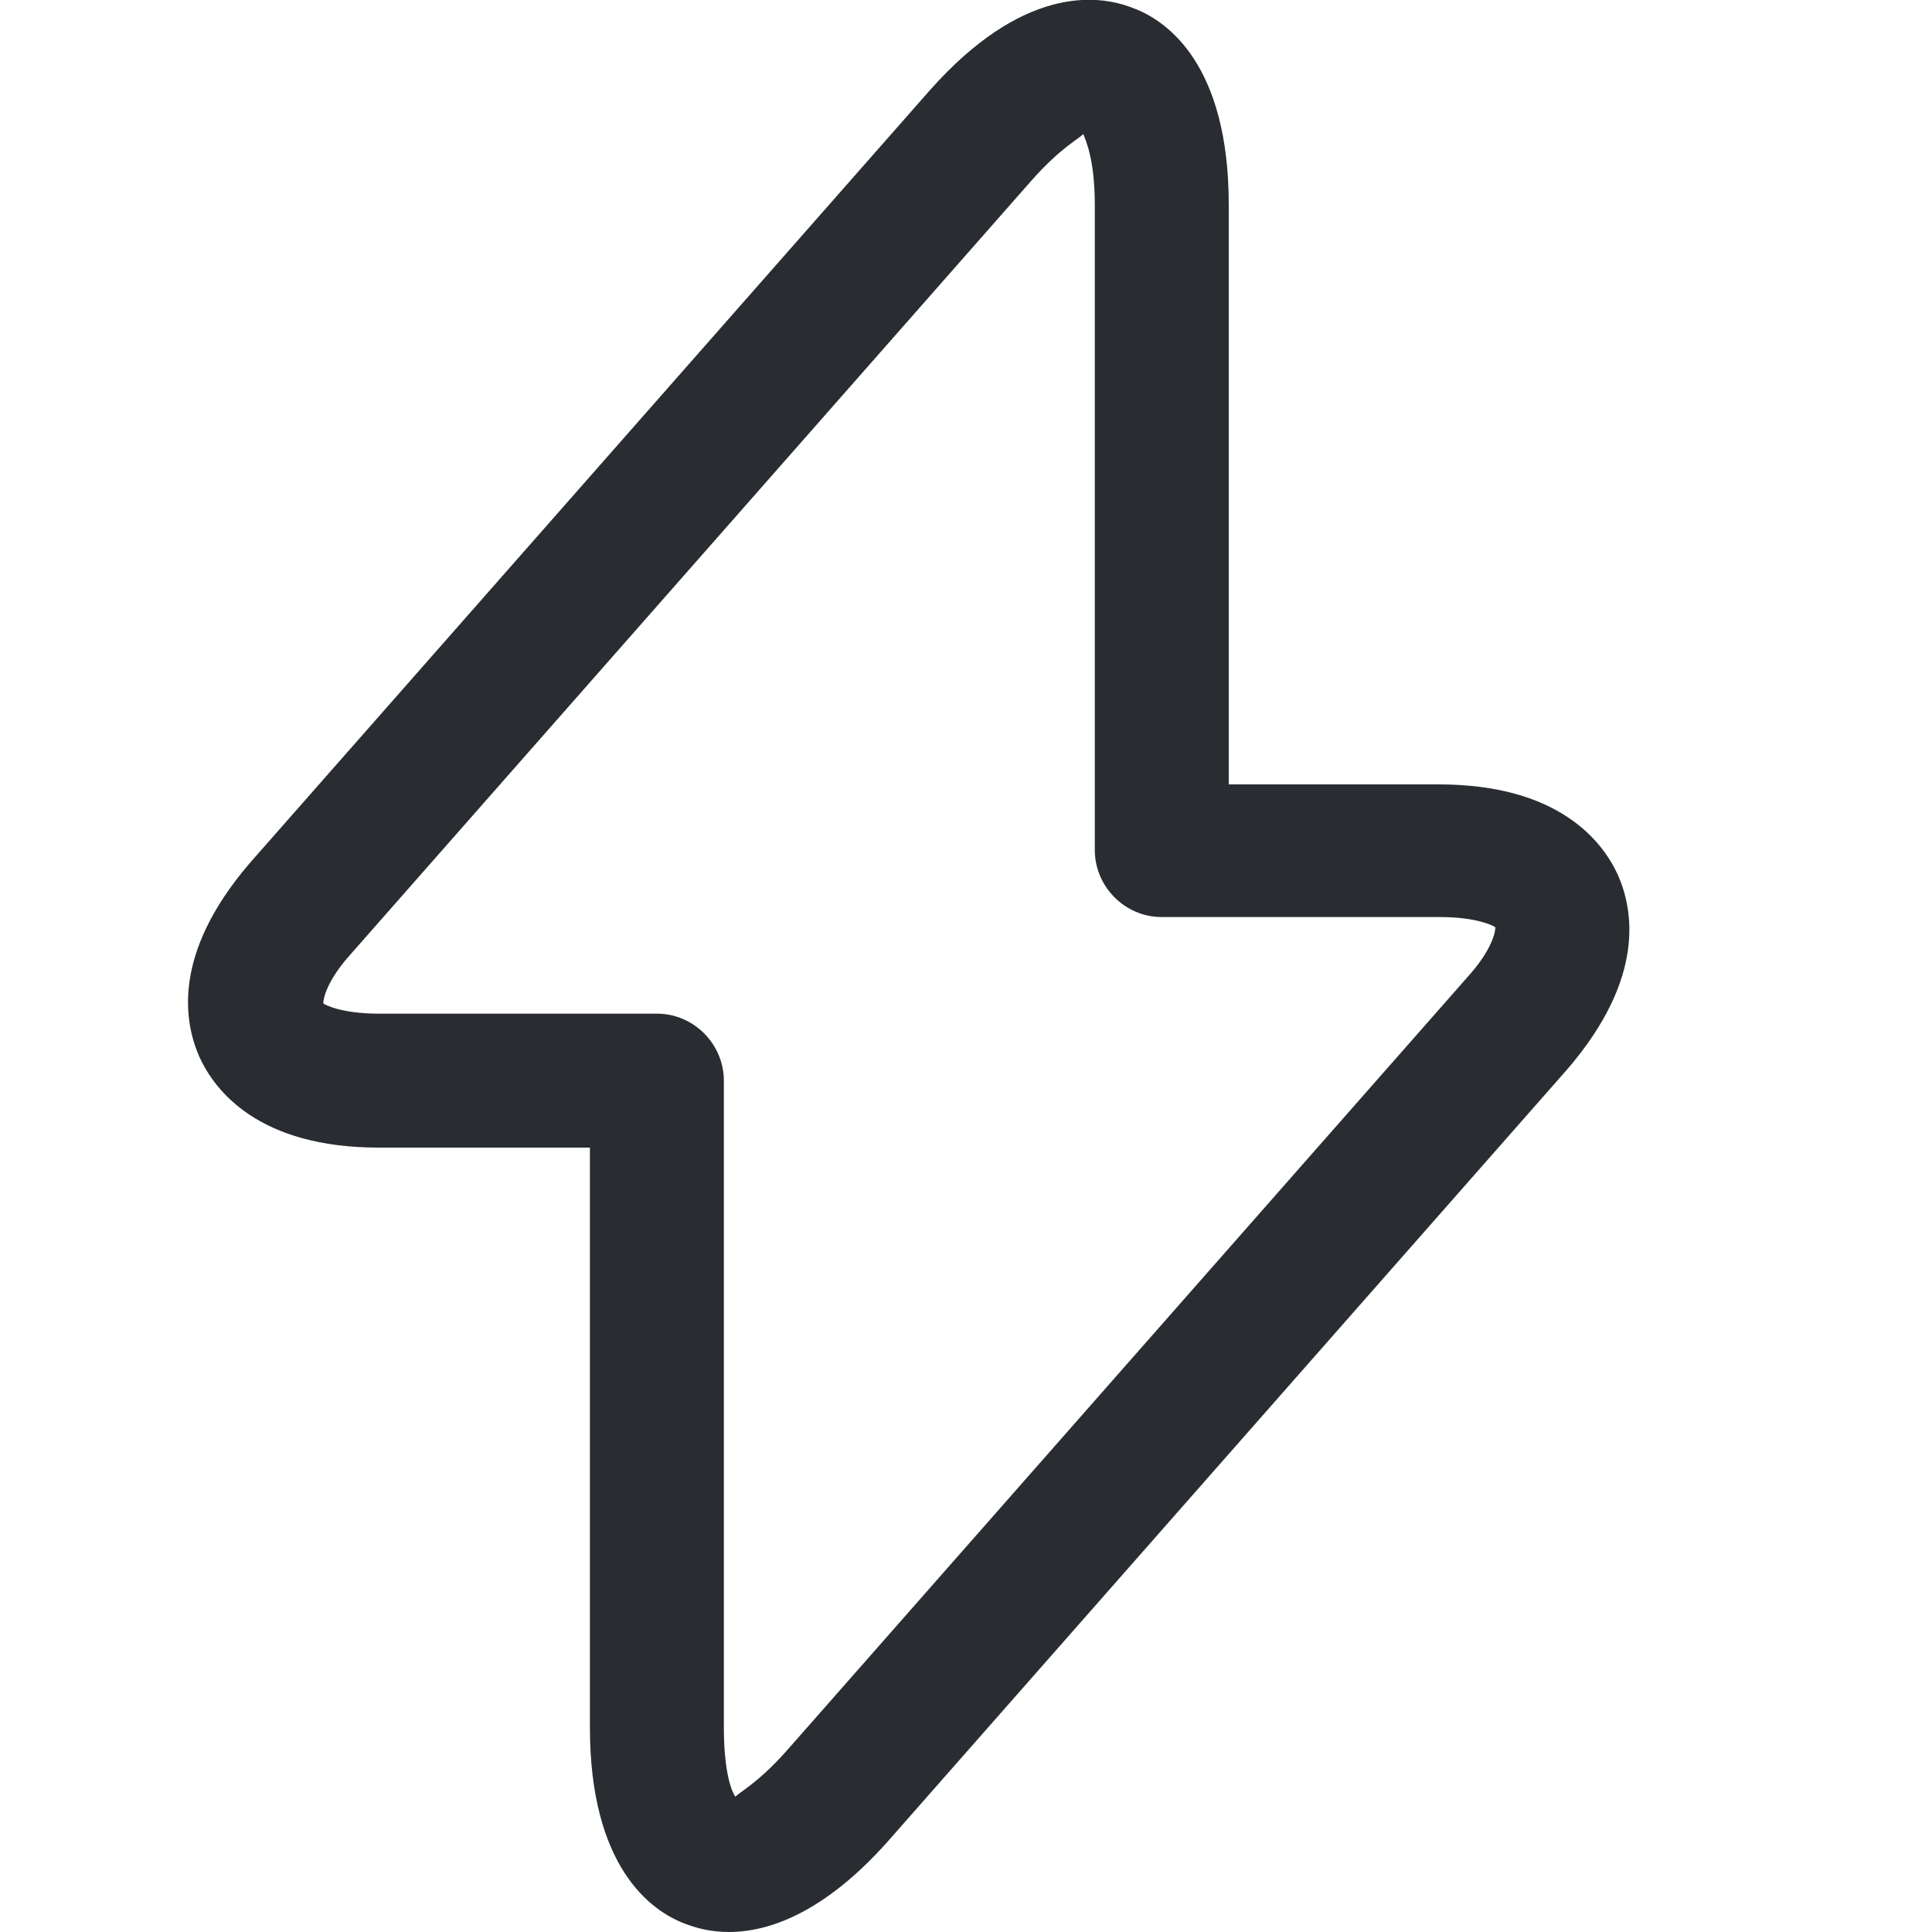
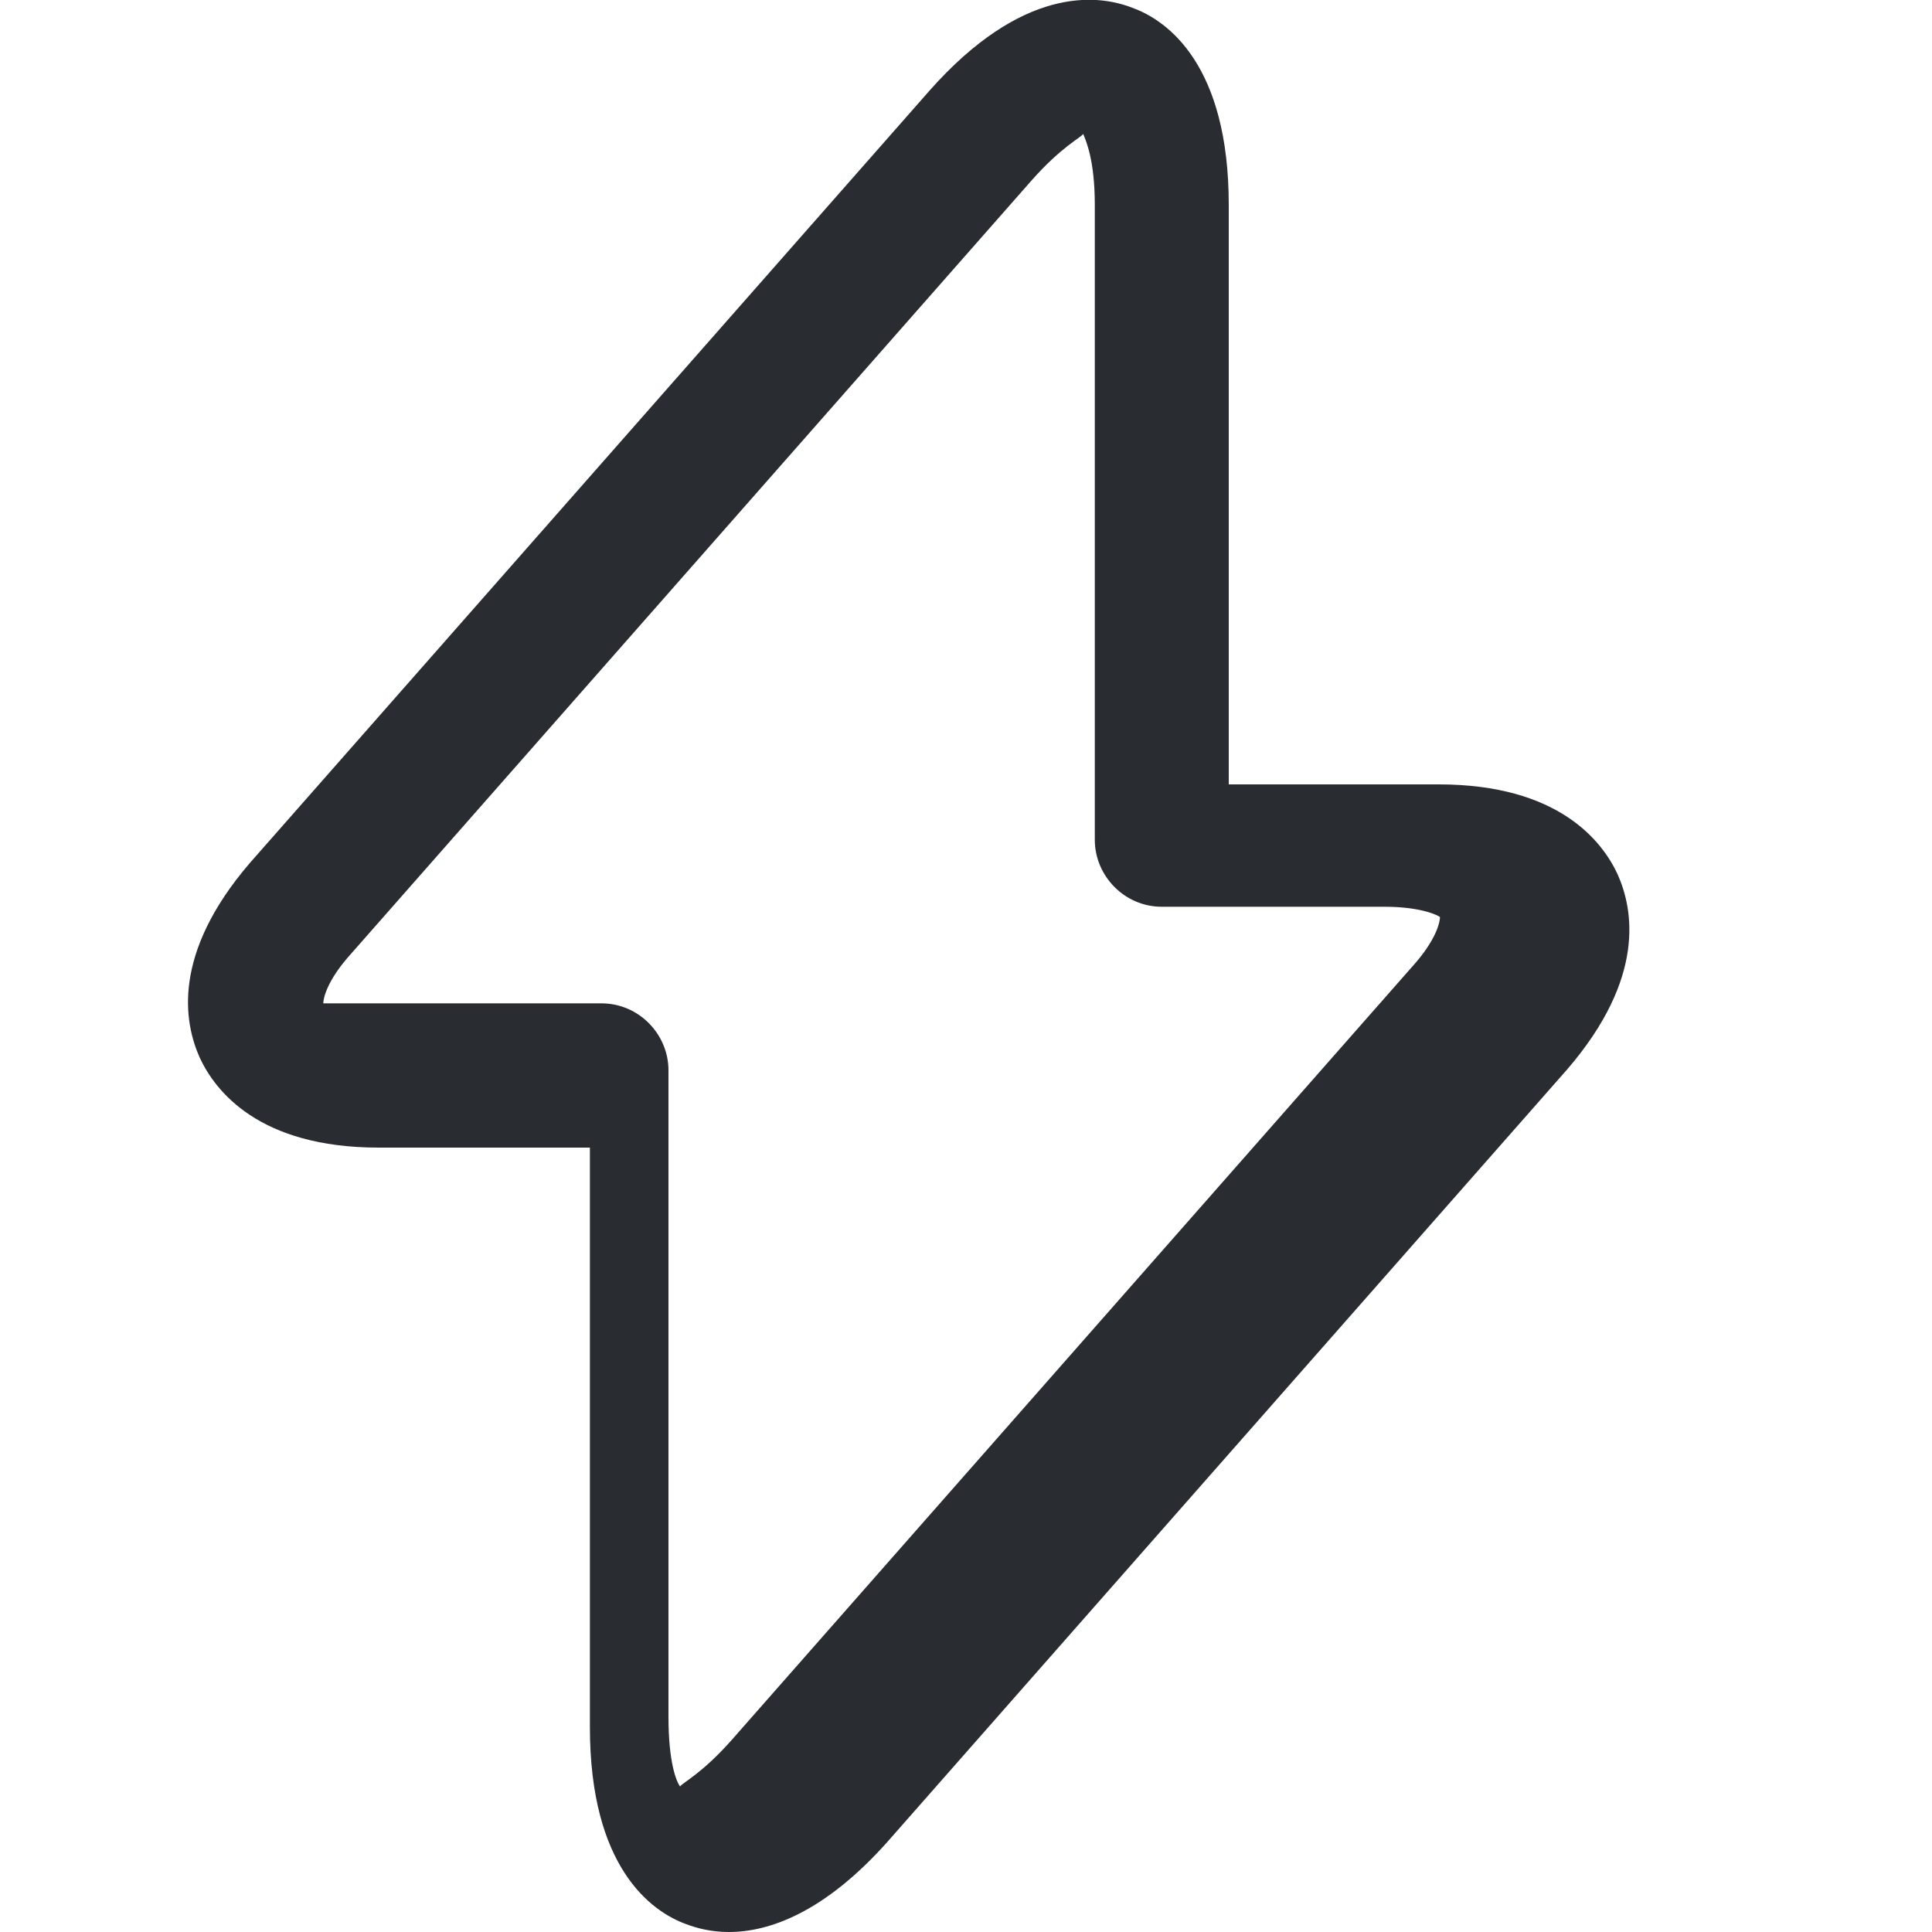
<svg xmlns="http://www.w3.org/2000/svg" version="1.1" id="Layer_1" x="0px" y="0px" viewBox="0 0 150 150" style="enable-background:new 0 0 150 150;" xml:space="preserve">
  <style type="text/css">
	.st0{fill:#292D32;}
</style>
-   <path class="st0" d="M56.6,150c-1.4,0-2.5-0.3-3.3-0.6c-2.8-1-7.5-4.5-7.5-15.3v-45H29.4c-9.3,0-12.7-4.4-13.9-7  c-1.2-2.7-2.2-8,3.9-15.1l52.8-60C79.3-1,85.1-0.5,87.9,0.6c2.8,1,7.5,4.5,7.5,15.3v45h16.3c9.3,0,12.7,4.4,13.9,7  c1.2,2.7,2.2,8-3.9,15.1l-52.8,60C64,148.5,59.7,150,56.6,150z M84.1,10.4c-0.2,0.3-1.7,1-4,3.6L27.3,74c-2,2.2-2.2,3.6-2.2,3.9  c0.1,0.1,1.4,0.8,4.3,0.8h21.6c2.9,0,5.2,2.4,5.2,5.2v50.2c0,3.5,0.6,5,0.9,5.4c0.2-0.3,1.7-1,4-3.6l52.8-60c2-2.2,2.2-3.6,2.2-3.9  c-0.1-0.1-1.4-0.8-4.3-0.8H90.2c-2.9,0-5.2-2.4-5.2-5.2V15.9C85,12.4,84.3,10.9,84.1,10.4z" />
+   <path class="st0" d="M56.6,150c-1.4,0-2.5-0.3-3.3-0.6c-2.8-1-7.5-4.5-7.5-15.3v-45H29.4c-9.3,0-12.7-4.4-13.9-7  c-1.2-2.7-2.2-8,3.9-15.1l52.8-60C79.3-1,85.1-0.5,87.9,0.6c2.8,1,7.5,4.5,7.5,15.3v45h16.3c9.3,0,12.7,4.4,13.9,7  c1.2,2.7,2.2,8-3.9,15.1l-52.8,60C64,148.5,59.7,150,56.6,150z M84.1,10.4c-0.2,0.3-1.7,1-4,3.6L27.3,74c-2,2.2-2.2,3.6-2.2,3.9  h21.6c2.9,0,5.2,2.4,5.2,5.2v50.2c0,3.5,0.6,5,0.9,5.4c0.2-0.3,1.7-1,4-3.6l52.8-60c2-2.2,2.2-3.6,2.2-3.9  c-0.1-0.1-1.4-0.8-4.3-0.8H90.2c-2.9,0-5.2-2.4-5.2-5.2V15.9C85,12.4,84.3,10.9,84.1,10.4z" />
</svg>